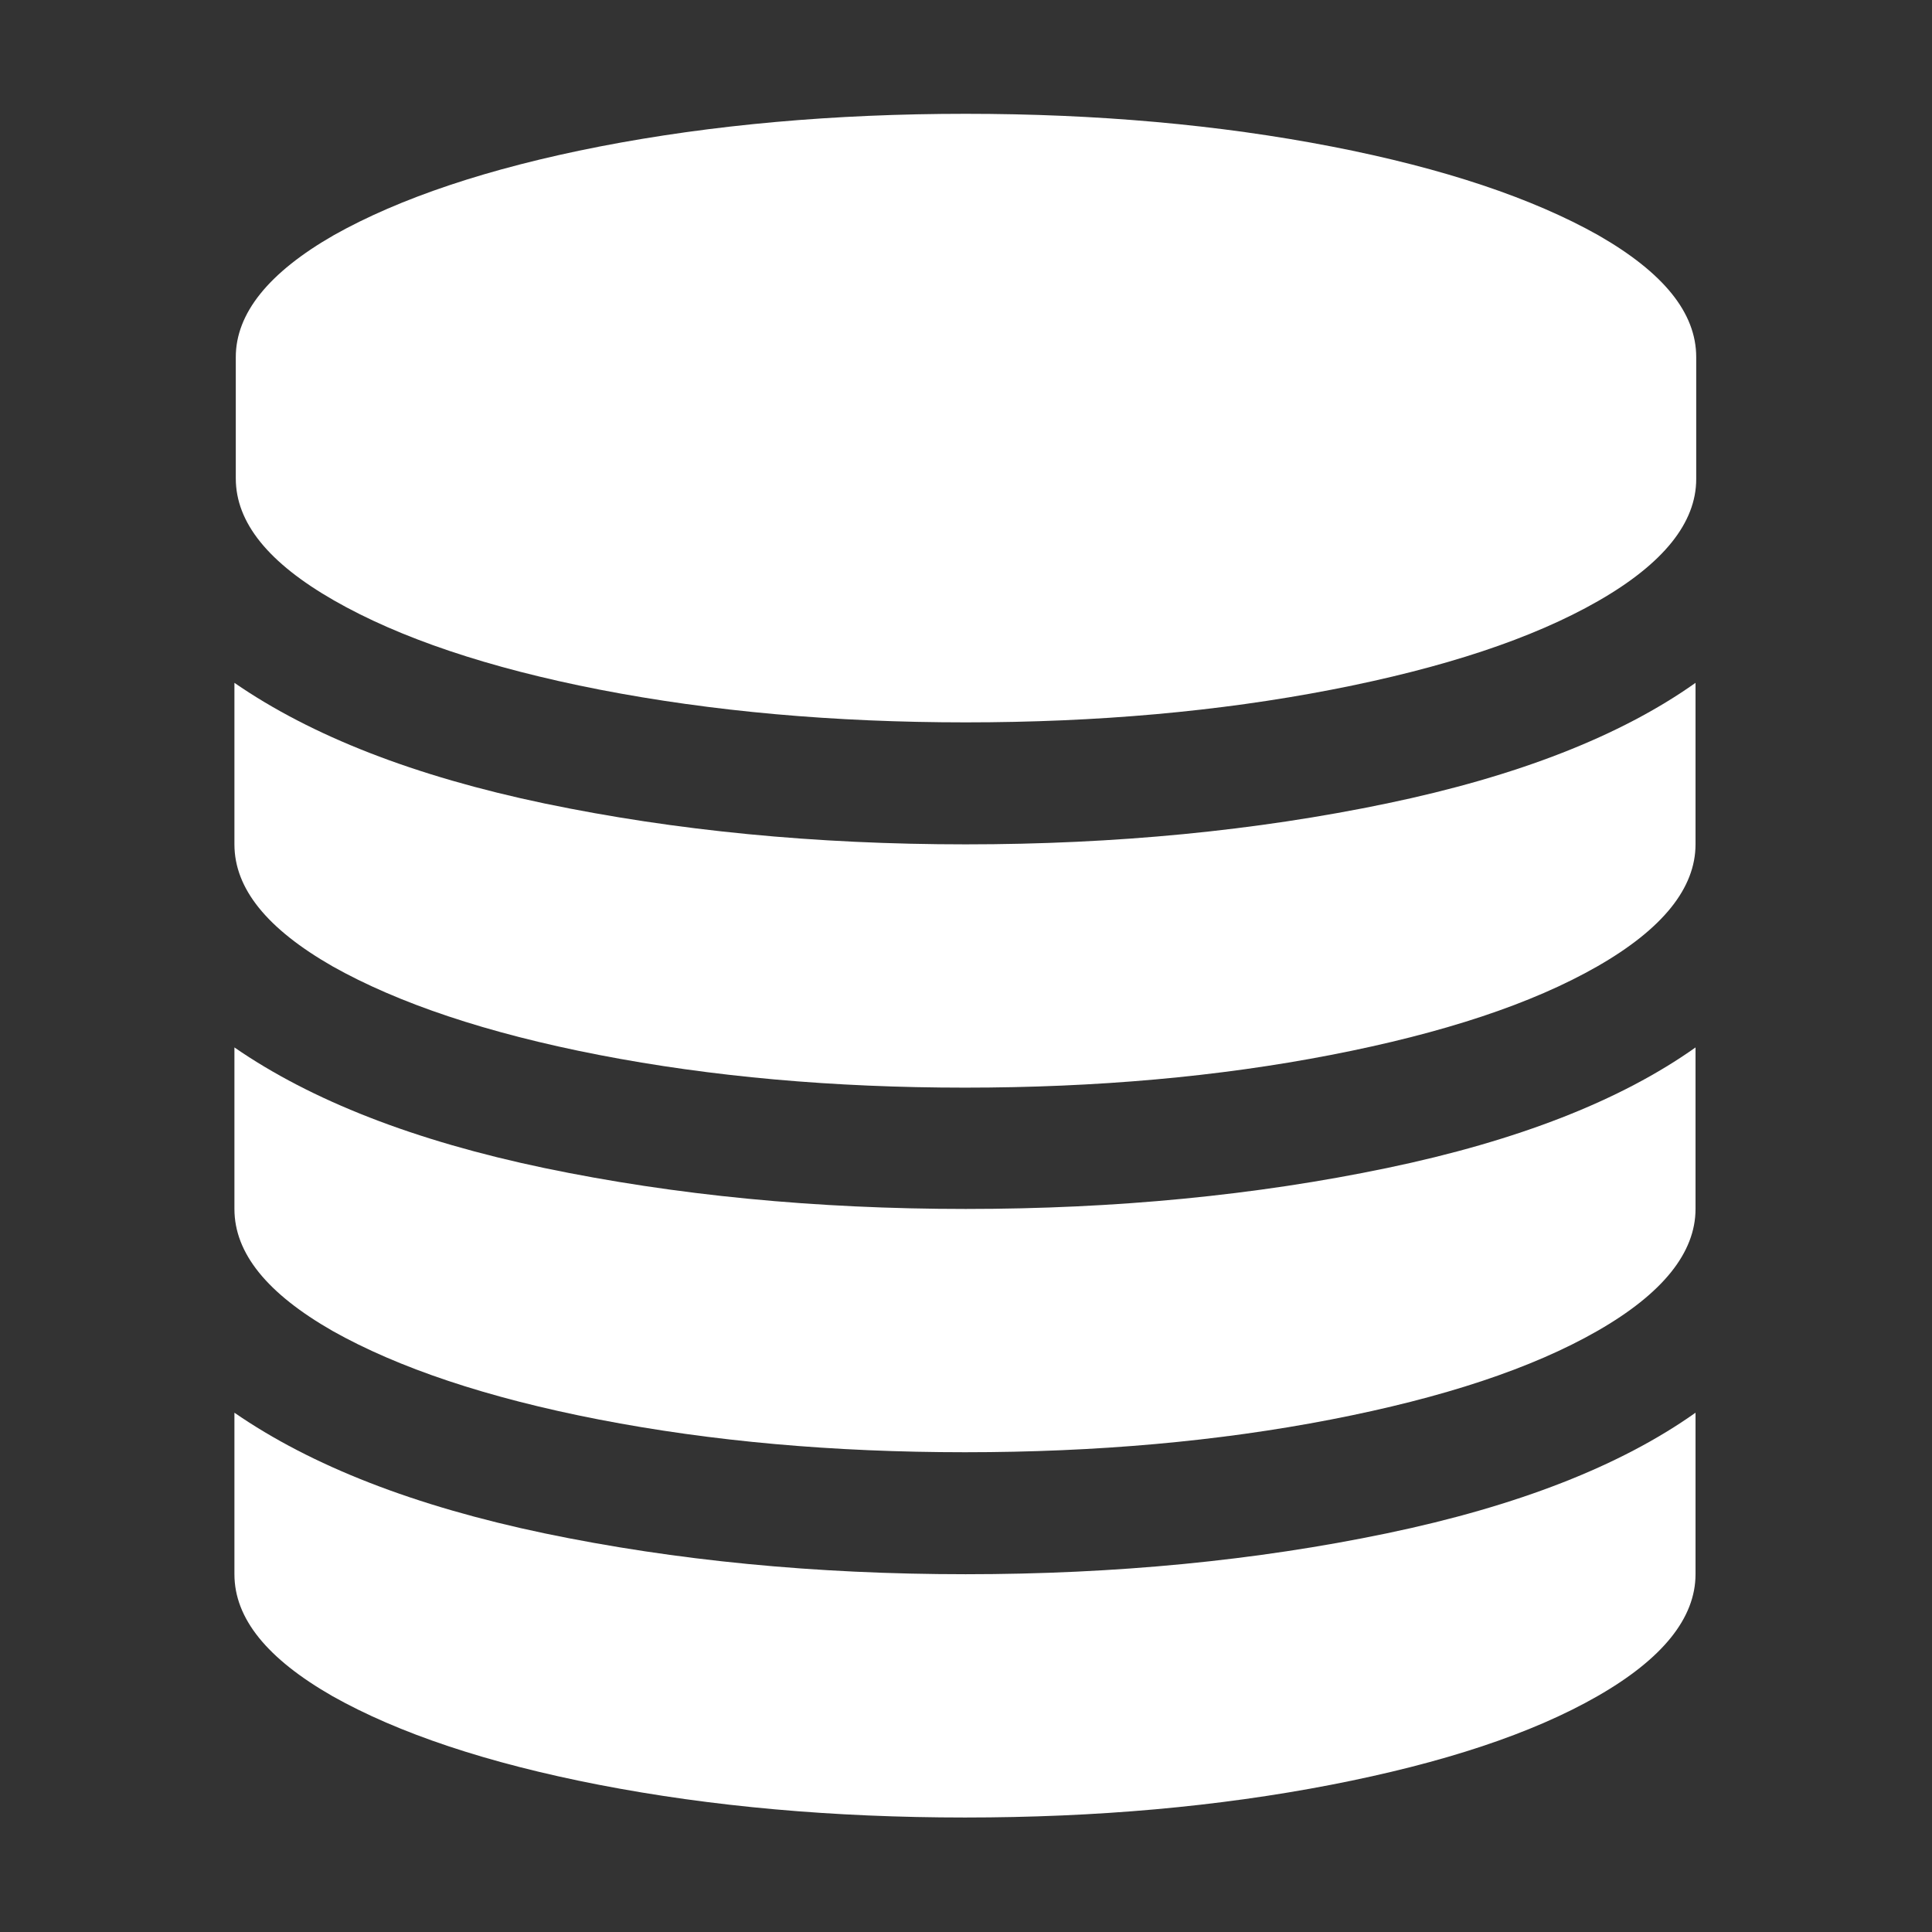
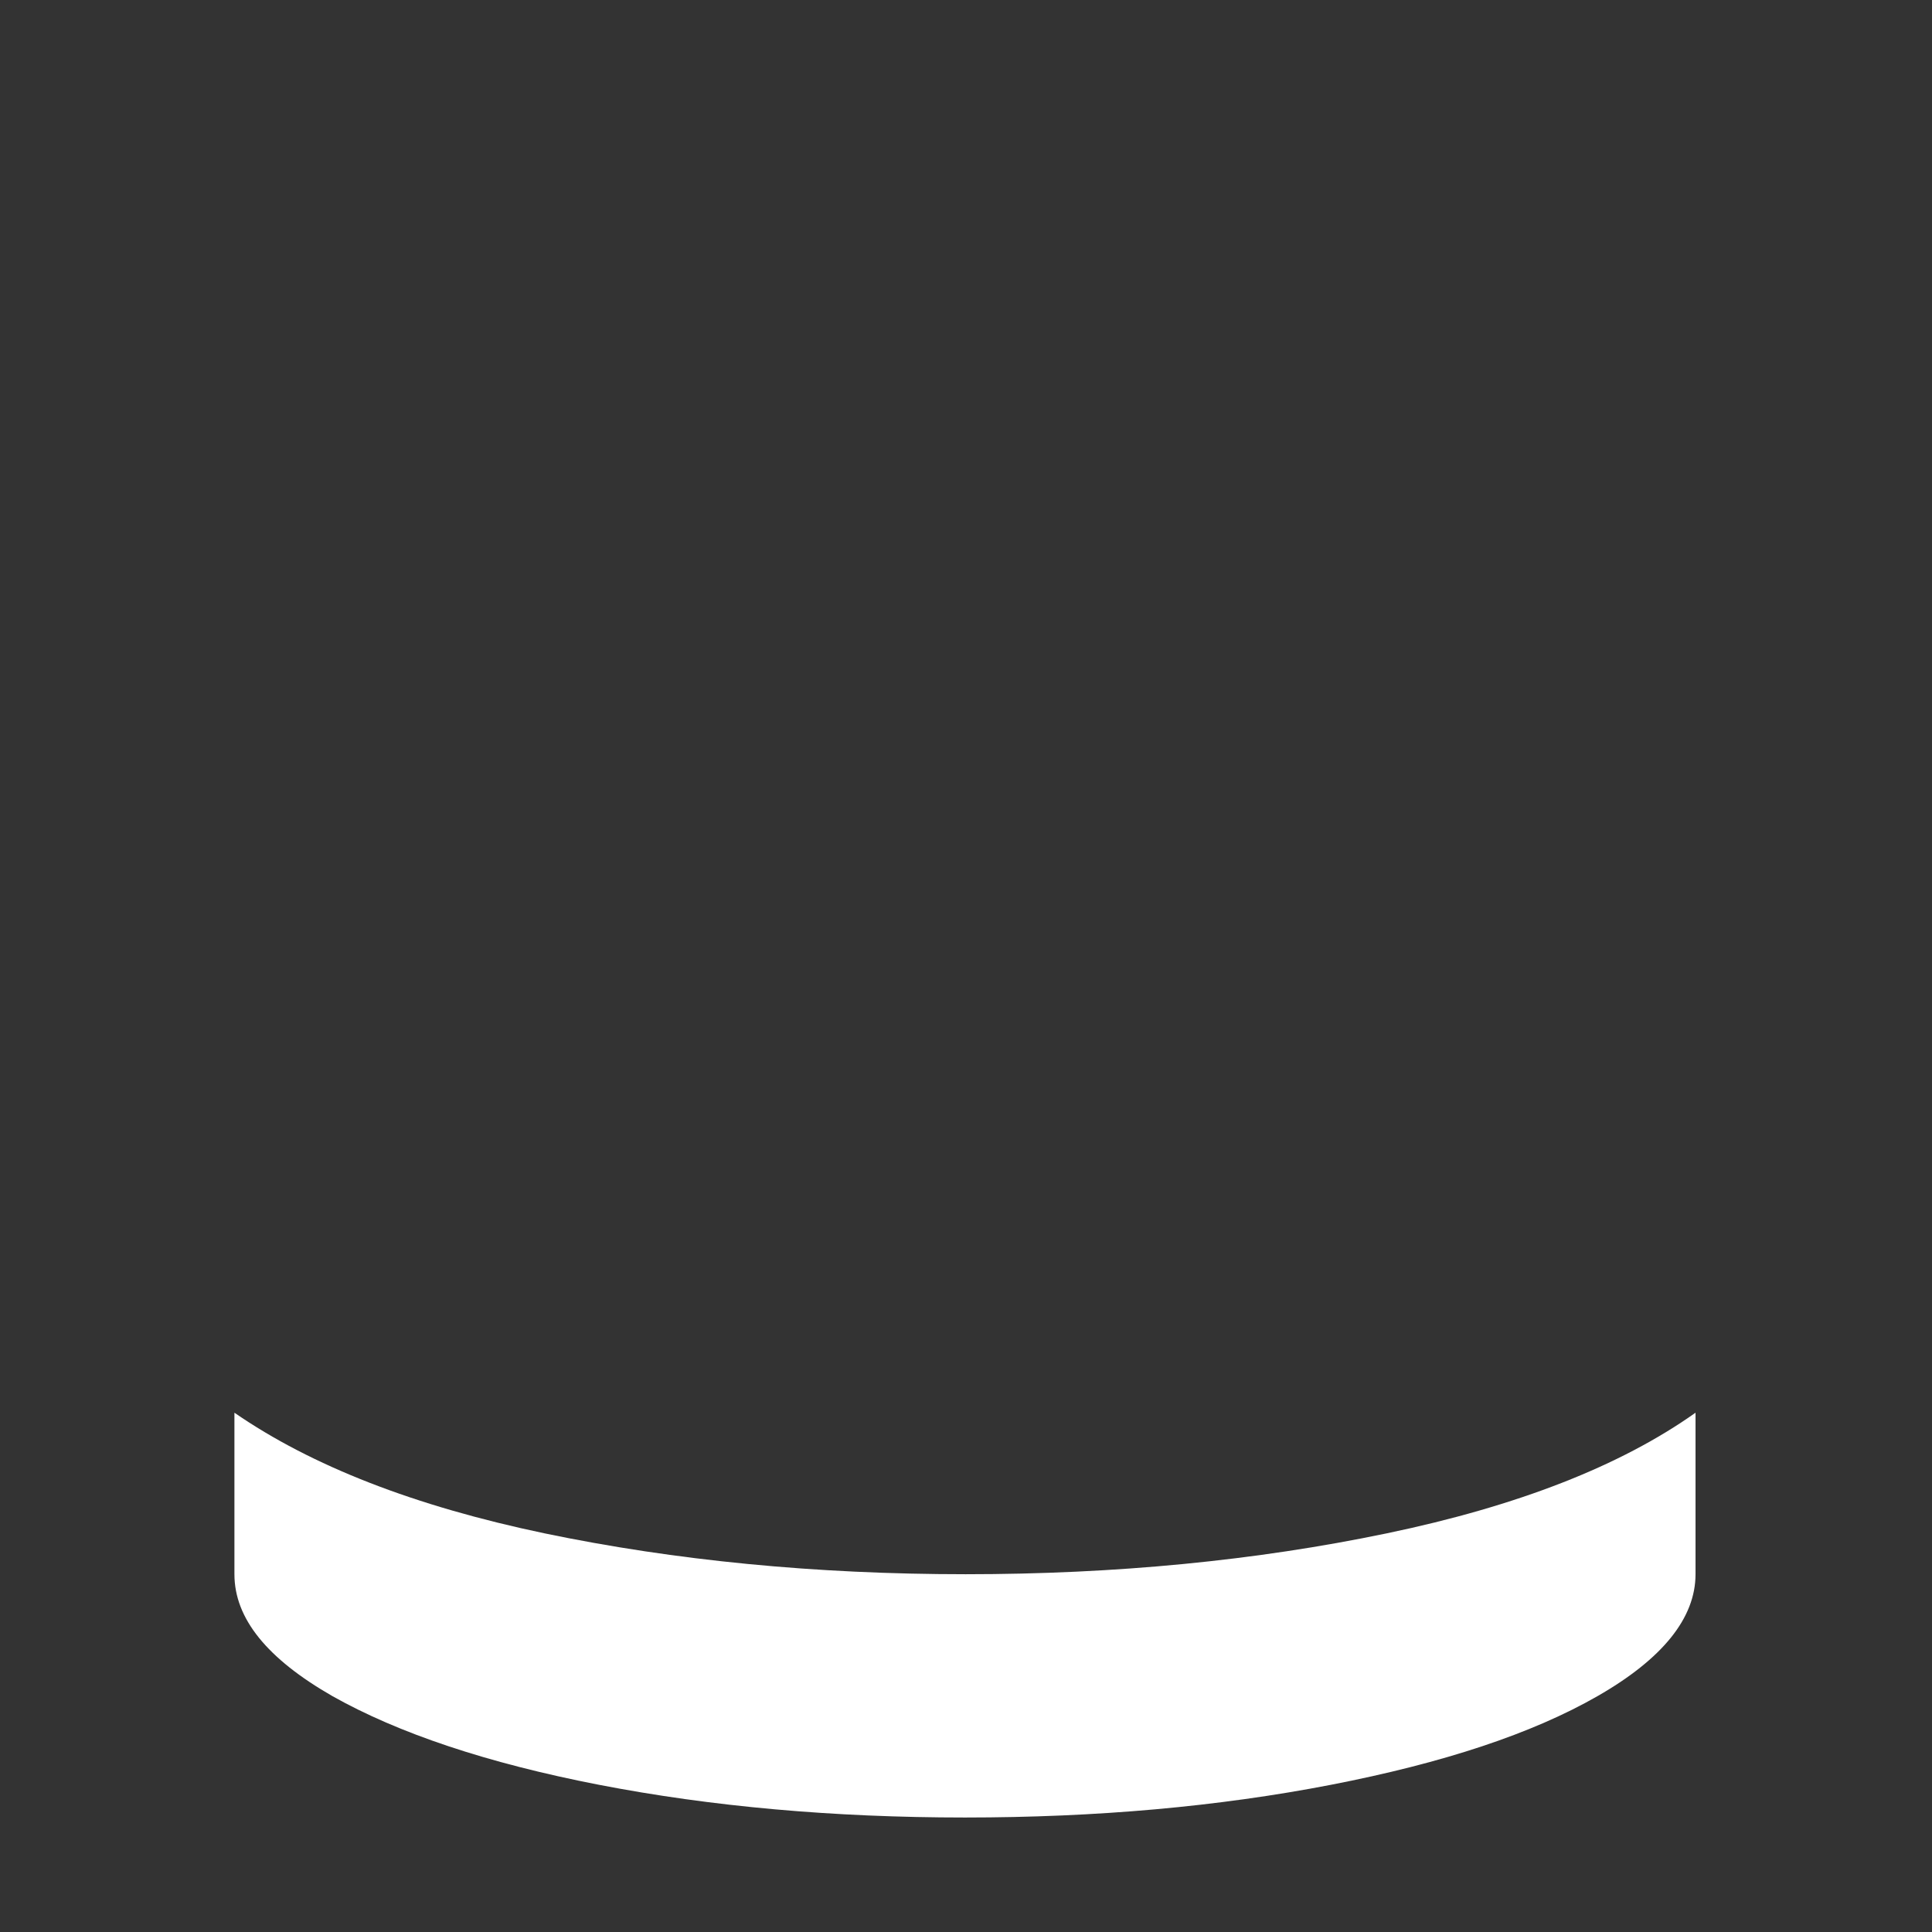
<svg xmlns="http://www.w3.org/2000/svg" version="1.1" id="Layer_1" x="0px" y="0px" viewBox="0 0 283.5 283.5" style="enable-background:new 0 0 283.5 283.5;" xml:space="preserve">
  <rect x="0" y="0" width="283.5" height="283.5" fill="#333333" stroke="none" />
  <style type="text/css">
	.st0{fill:#FFFFFF;}
</style>
-   <path class="st0" d="M88,21.5c16.5-3.2,34.4-4.8,53.7-4.8c19.3,0,37.2,1.6,53.7,4.8s29.5,7.6,39.1,13c9.6,5.5,14.4,11.4,14.4,17.9  v17.9c0,6.4-4.8,12.4-14.4,17.9c-9.6,5.5-22.6,9.8-39.1,13c-16.5,3.2-34.4,4.8-53.7,4.8c-19.3,0-37.2-1.6-53.7-4.8  C71.6,98,58.6,93.6,49,88.1c-9.6-5.5-14.4-11.4-14.4-17.9V52.4c0-6.4,4.8-12.4,14.4-17.9C58.6,29.1,71.6,24.7,88,21.5z" />
-   <path class="st0" d="M79.9,117.9c19.2,4,39.8,6,61.8,6s42.6-2,61.8-6c19.2-4,34.3-9.9,45.3-17.7v23.7c0,6.4-4.8,12.4-14.4,17.9  c-9.6,5.5-22.6,9.8-39.1,13c-16.5,3.2-34.4,4.8-53.7,4.8c-19.3,0-37.2-1.6-53.7-4.8c-16.5-3.2-29.5-7.6-39.1-13  c-9.6-5.5-14.4-11.4-14.4-17.9v-23.7C45.7,108,60.8,113.9,79.9,117.9z" />
-   <path class="st0" d="M79.9,171.4c19.2,4,39.8,6,61.8,6s42.6-2,61.8-6c19.2-4,34.3-9.9,45.3-17.7v23.7c0,6.4-4.8,12.4-14.4,17.9  c-9.6,5.5-22.6,9.8-39.1,13c-16.5,3.2-34.4,4.8-53.7,4.8c-19.3,0-37.2-1.6-53.7-4.8c-16.5-3.2-29.5-7.6-39.1-13  c-9.6-5.5-14.4-11.4-14.4-17.9v-23.7C45.7,161.5,60.8,167.4,79.9,171.4z" />
  <path class="st0" d="M79.9,225c19.2,4,39.8,6,61.8,6s42.6-2,61.8-6c19.2-4,34.3-9.9,45.3-17.7V231c0,6.4-4.8,12.4-14.4,17.9  c-9.6,5.5-22.6,9.8-39.1,13s-34.4,4.8-53.7,4.8c-19.3,0-37.2-1.6-53.7-4.8c-16.5-3.2-29.5-7.6-39.1-13c-9.6-5.5-14.4-11.4-14.4-17.9  v-23.7C45.7,215.1,60.8,221,79.9,225z" />
</svg>